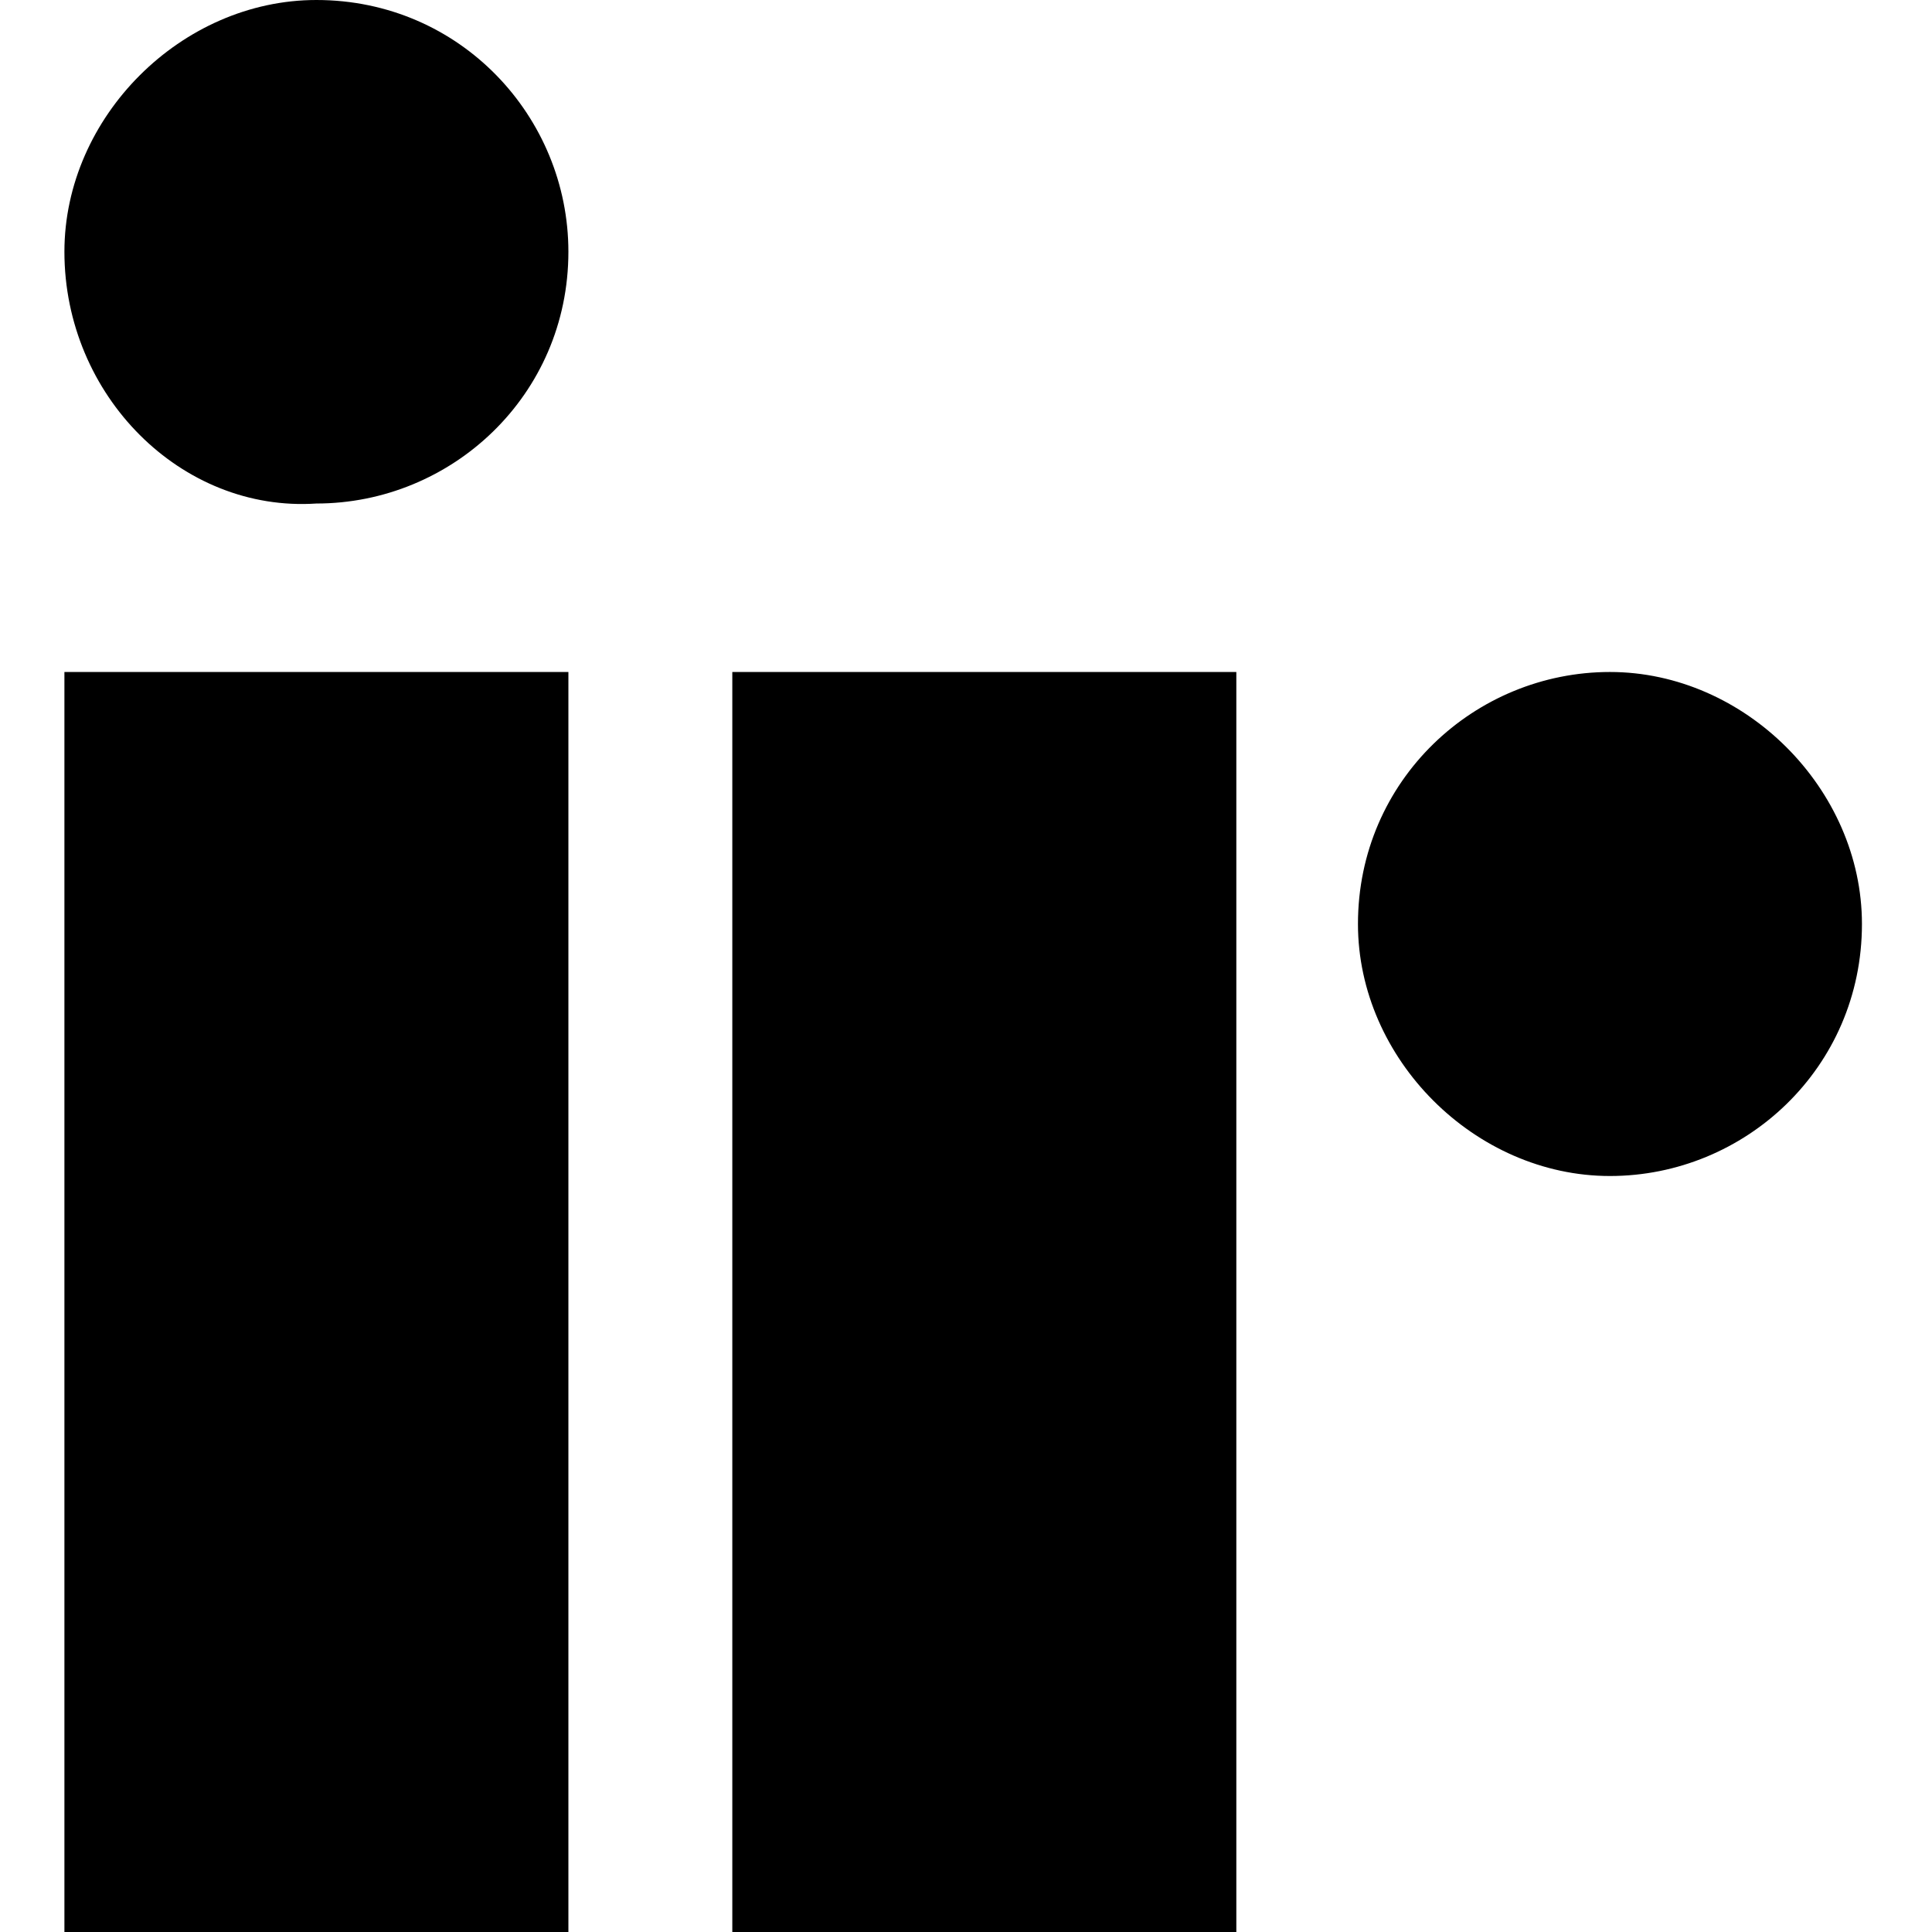
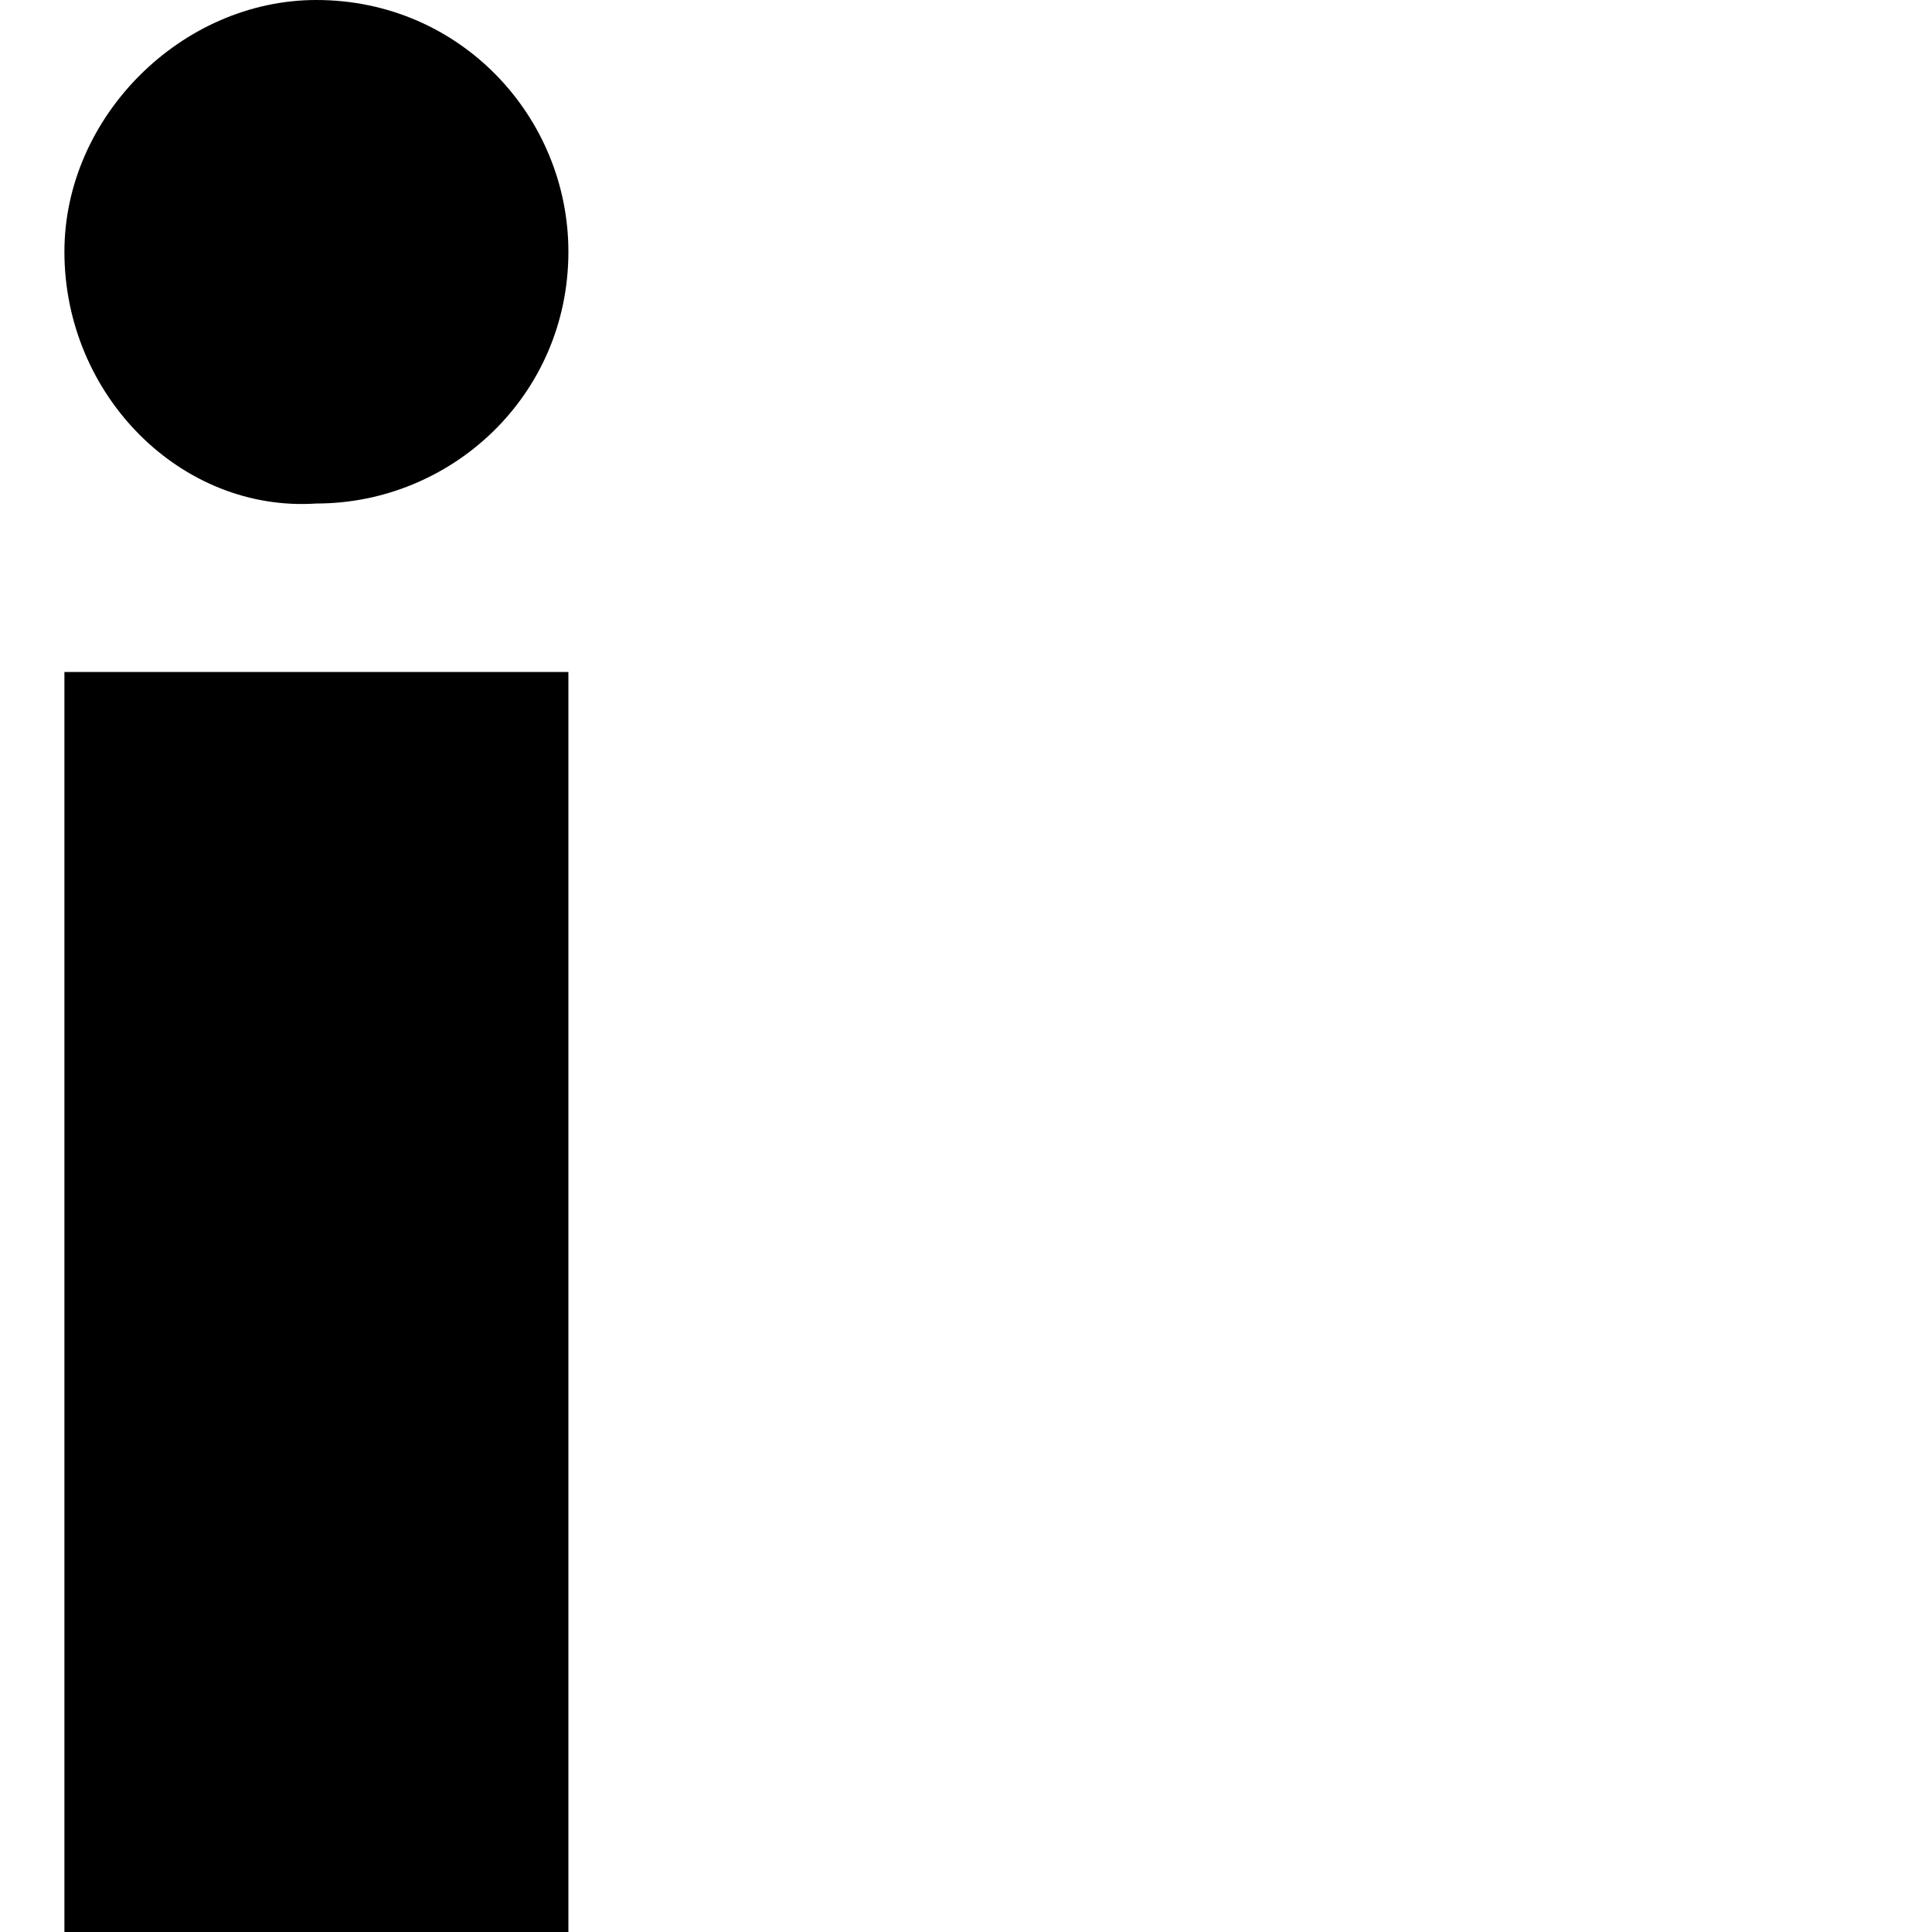
<svg xmlns="http://www.w3.org/2000/svg" fill="none" height="100%" overflow="visible" preserveAspectRatio="none" style="display: block;" viewBox="0 0 50 50" width="100%">
  <g clip-path="url(#clip0_0_422)" id="68b15dc0f69e804b6d084ea5_ir-logo 1">
    <path d="M1.667 6.515C1.667 3.025 4.695 0 8.188 0C11.915 0 14.71 3.025 14.71 6.515C14.71 10.239 11.682 13.031 8.188 13.031C4.695 13.264 1.667 10.239 1.667 6.515Z" fill="black" id="Vector" />
-     <path d="M35.144 23.913C35.144 20.186 38.172 17.391 41.665 17.391C45.159 17.391 48.187 20.419 48.187 23.913C48.187 27.64 45.159 30.435 41.665 30.435C38.172 30.435 35.144 27.407 35.144 23.913Z" fill="black" id="Vector_2" />
    <path d="M14.71 17.391H1.667V50H14.71V17.391Z" fill="black" id="Vector_3" />
-     <path d="M31.996 17.391H18.952V50H31.996V17.391Z" fill="black" id="Vector_4" />
  </g>
  <defs>
    <clipPath id="clip0_0_422">
      <rect fill="white" height="50" width="50" />
    </clipPath>
  </defs>
</svg>